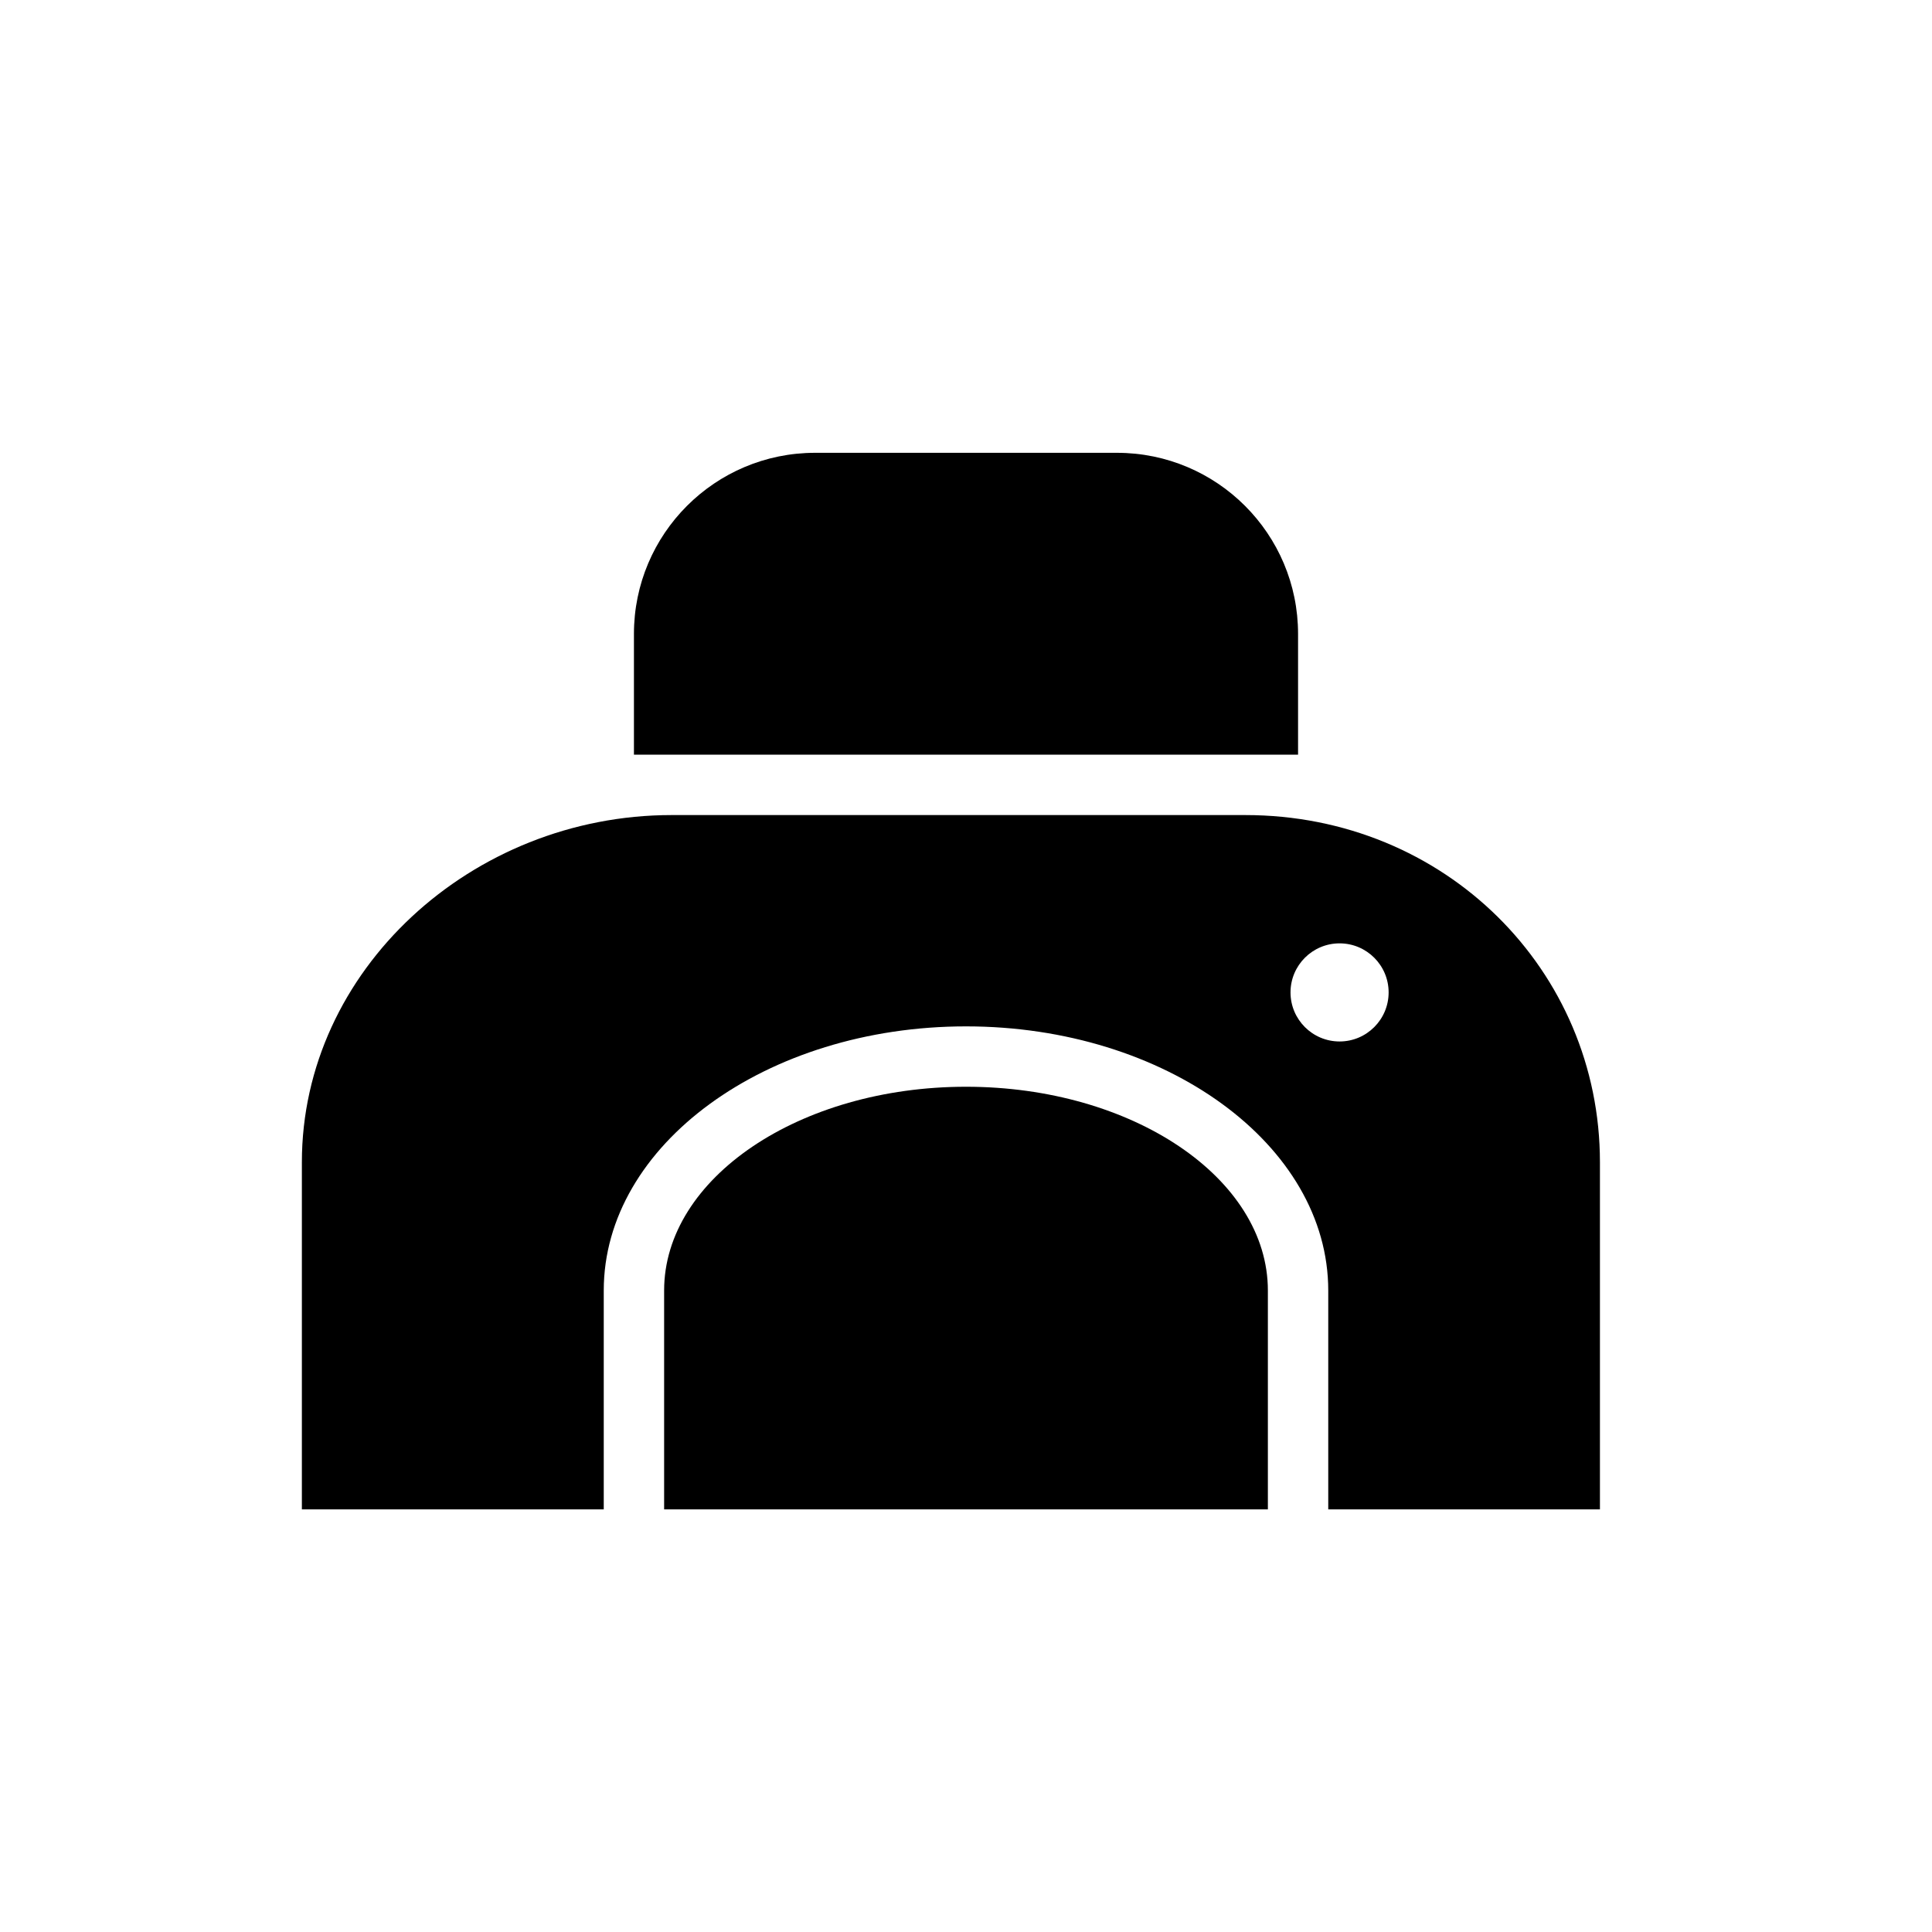
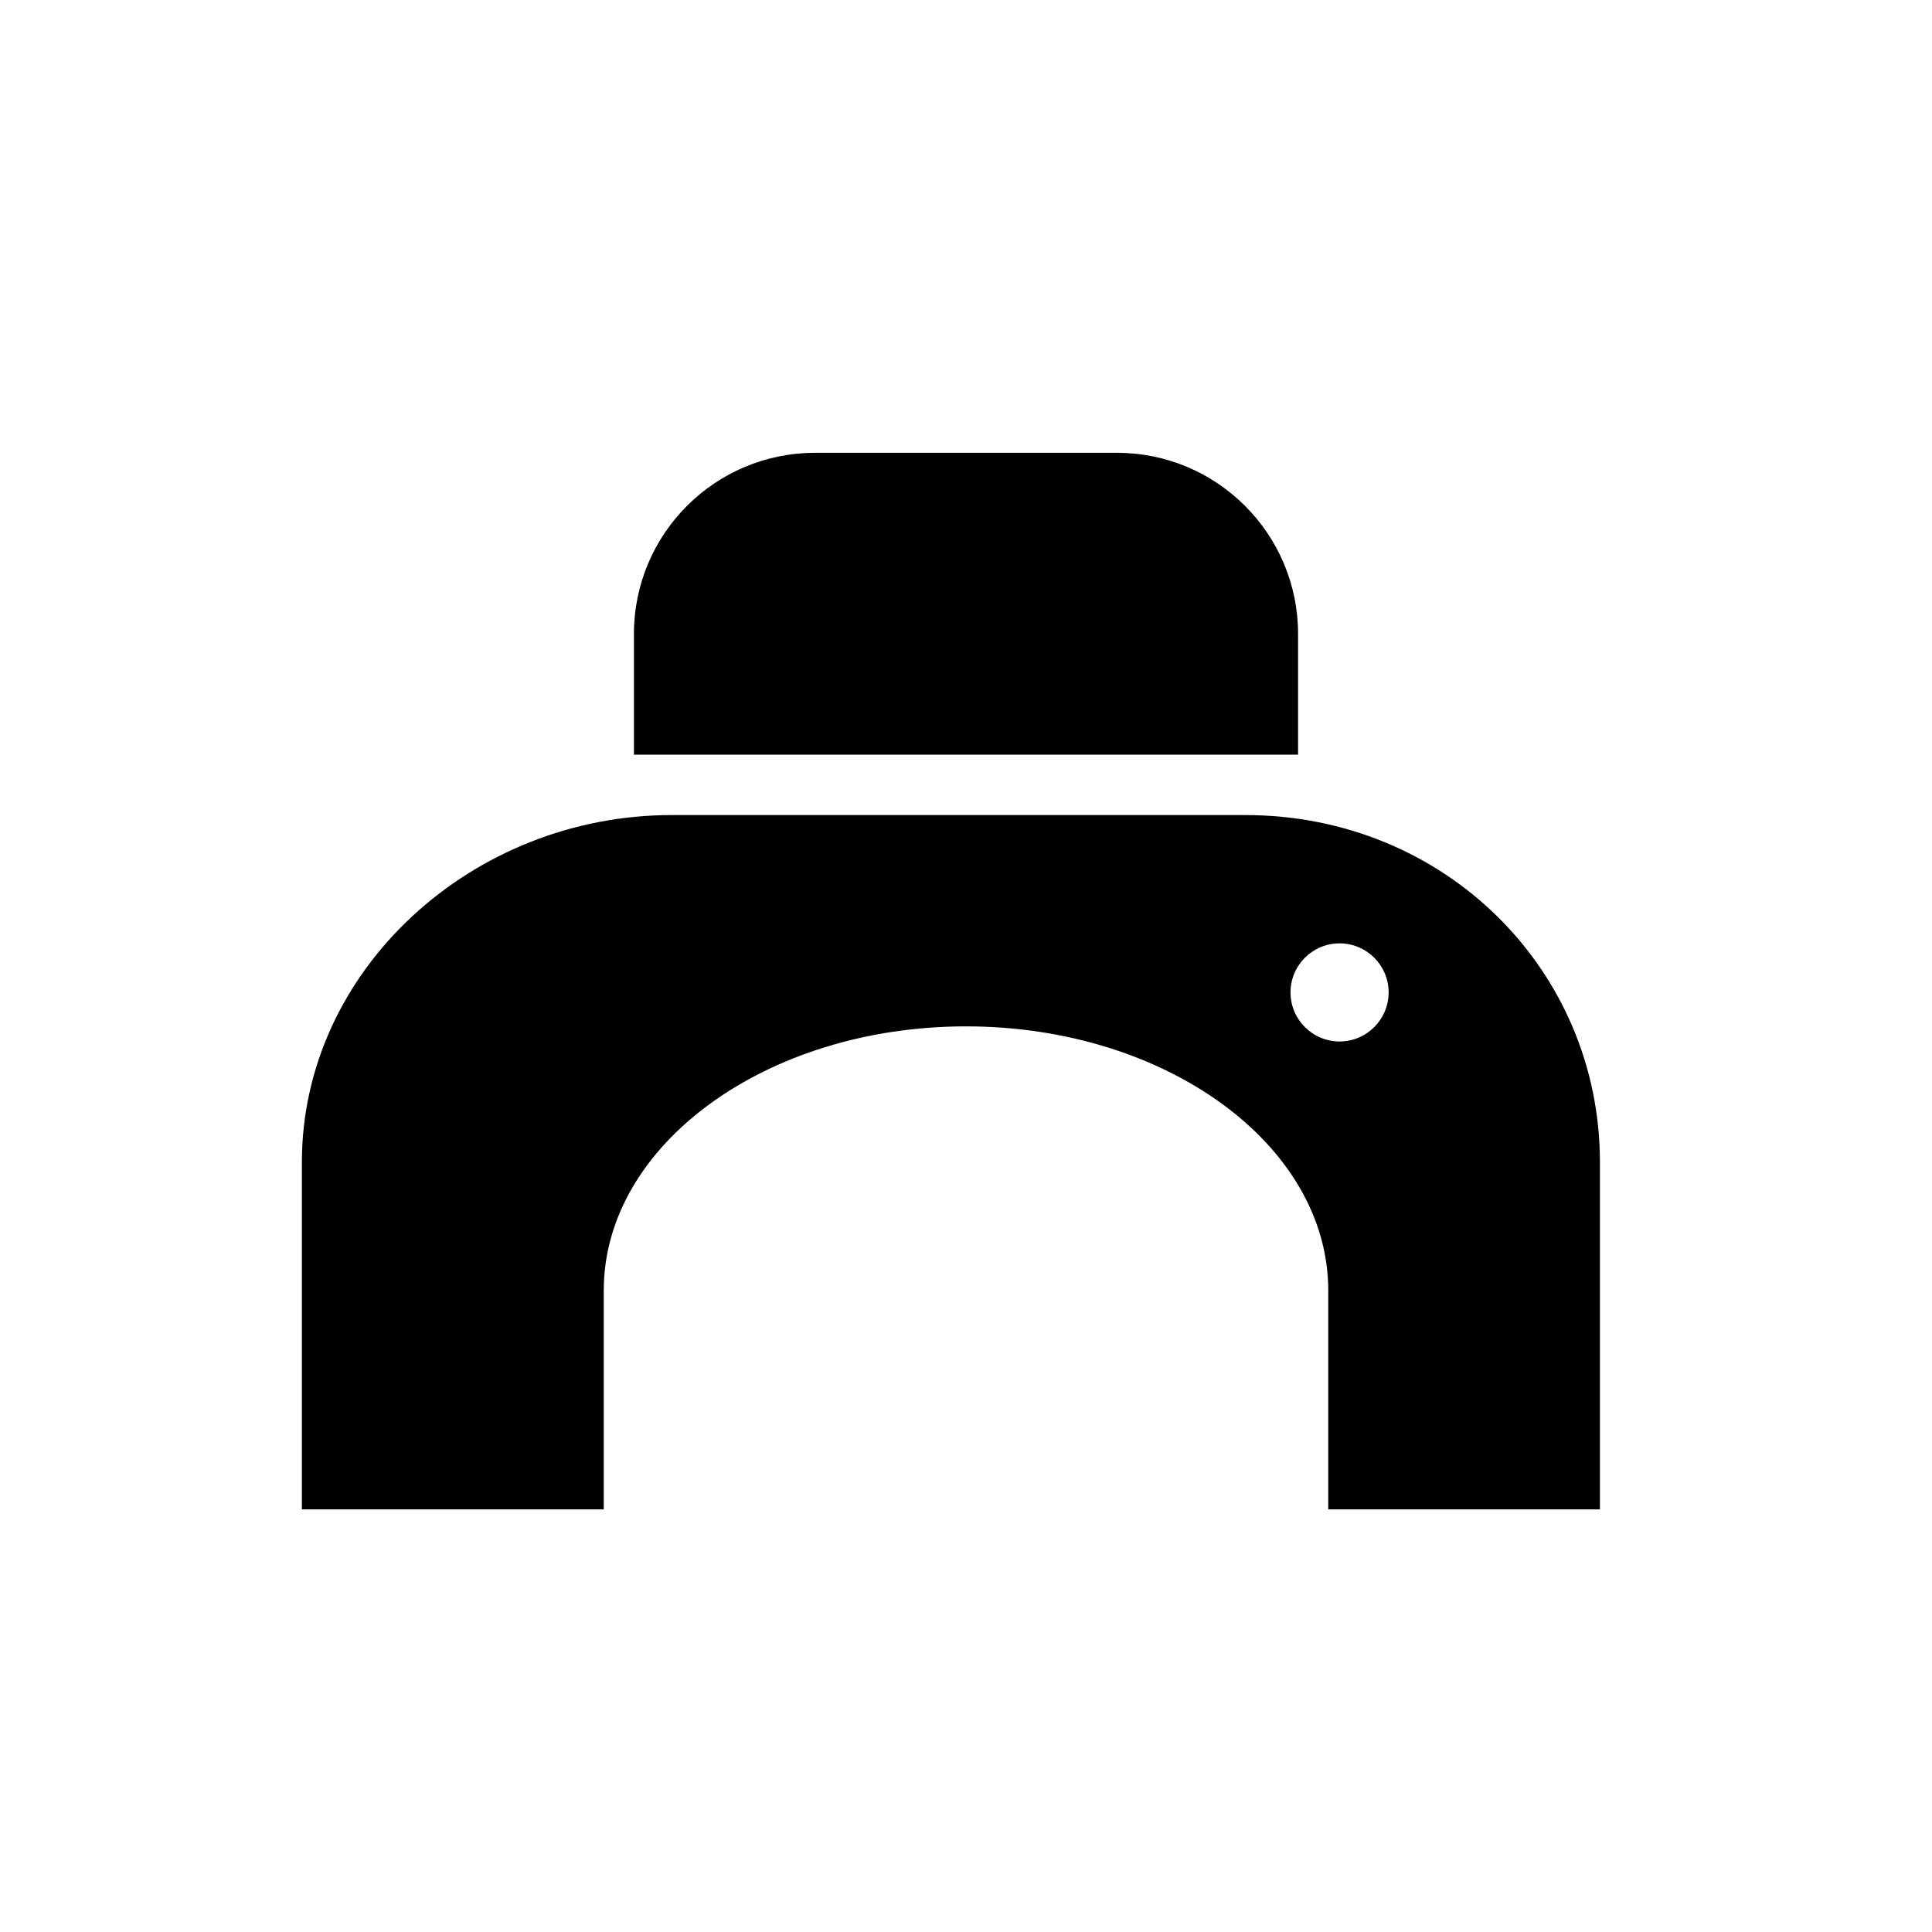
<svg xmlns="http://www.w3.org/2000/svg" version="1.1" id="Capa_1" x="0px" y="0px" width="64px" height="64px" viewBox="0 0 64 64" enable-background="new 0 0 64 64" xml:space="preserve">
  <g>
    <path d="M41.25,27h-19C15.623,27,10,32.149,10,38.5c0,6.351,0,11.5,0,11.5h10v-7.25C20,37.925,25.383,34,32,34s12,3.925,12,8.75V50   h9V38.5C53,32.149,47.877,27,41.25,27z M44.375,34.5c-0.897,0-1.625-0.728-1.625-1.625s0.728-1.625,1.625-1.625   S46,31.978,46,32.875S45.272,34.5,44.375,34.5z" />
-     <path d="M32,36c-5.514,0-10,3.028-10,6.75V50h20v-7.25C42,39.028,37.514,36,32,36z" />
    <path d="M27,15c-3.314,0-6,2.686-6,6v4h22v-4c0-3.314-2.686-6-6-6H27z" />
  </g>
</svg>